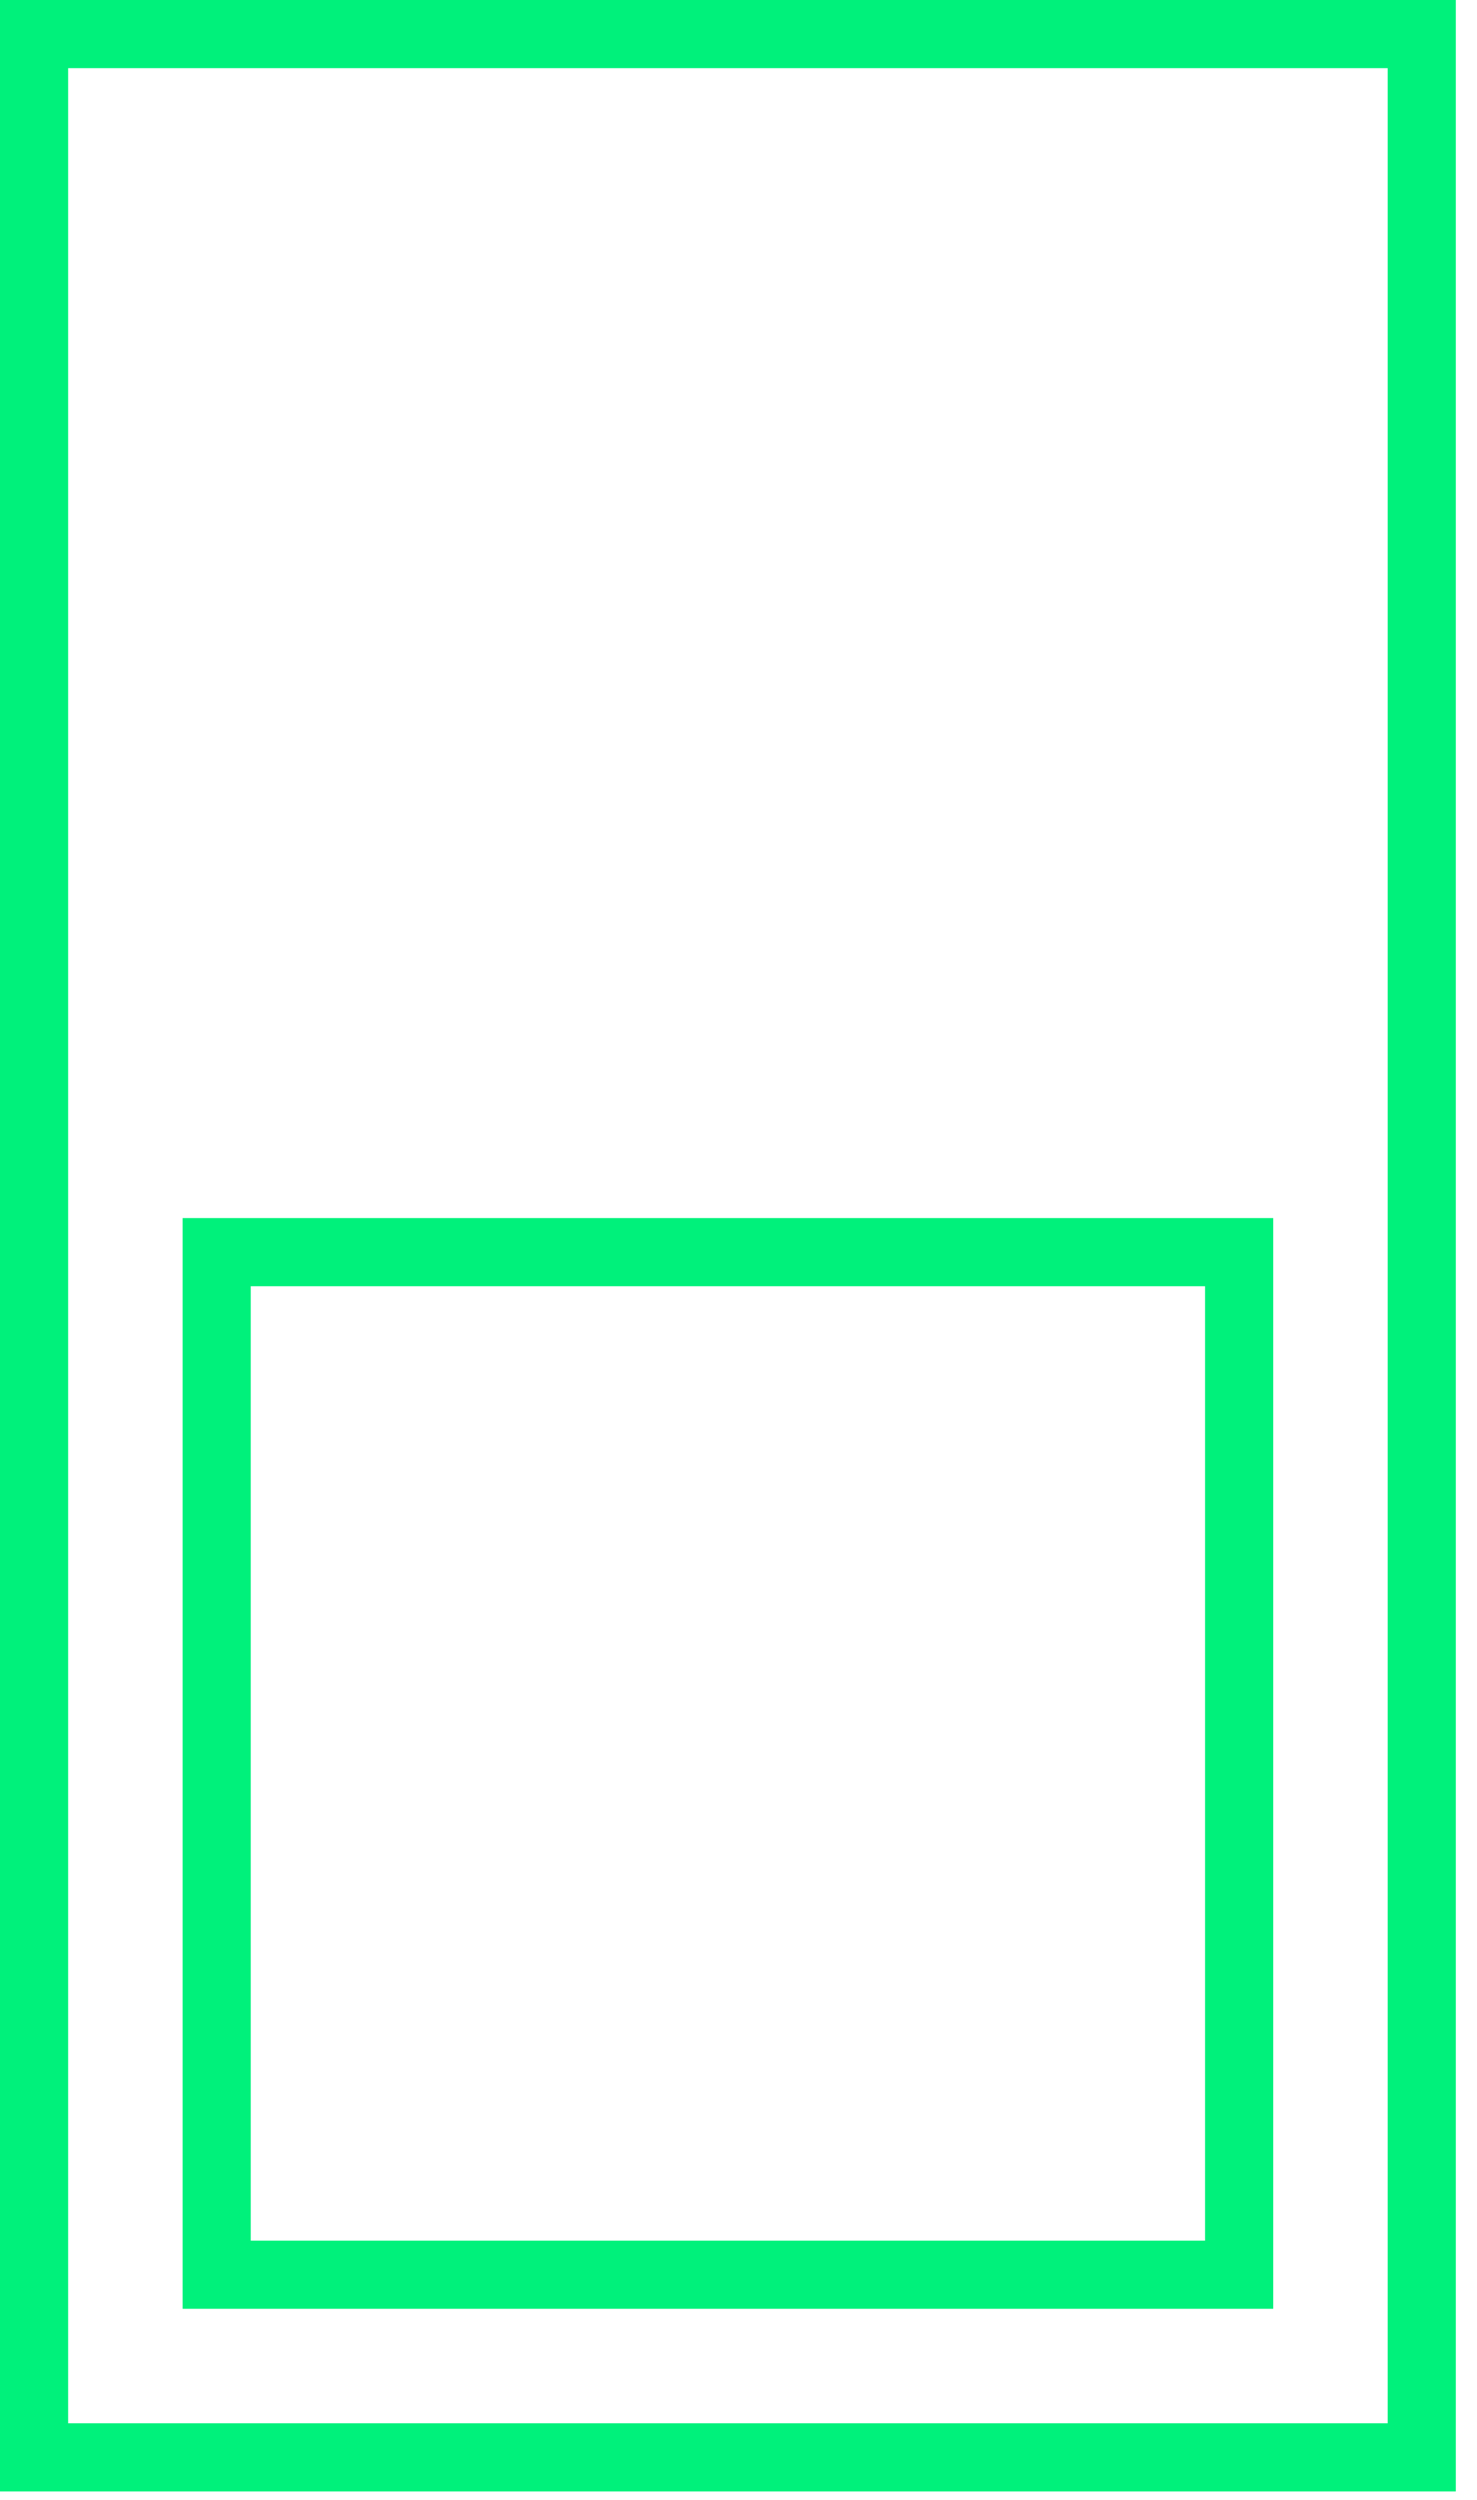
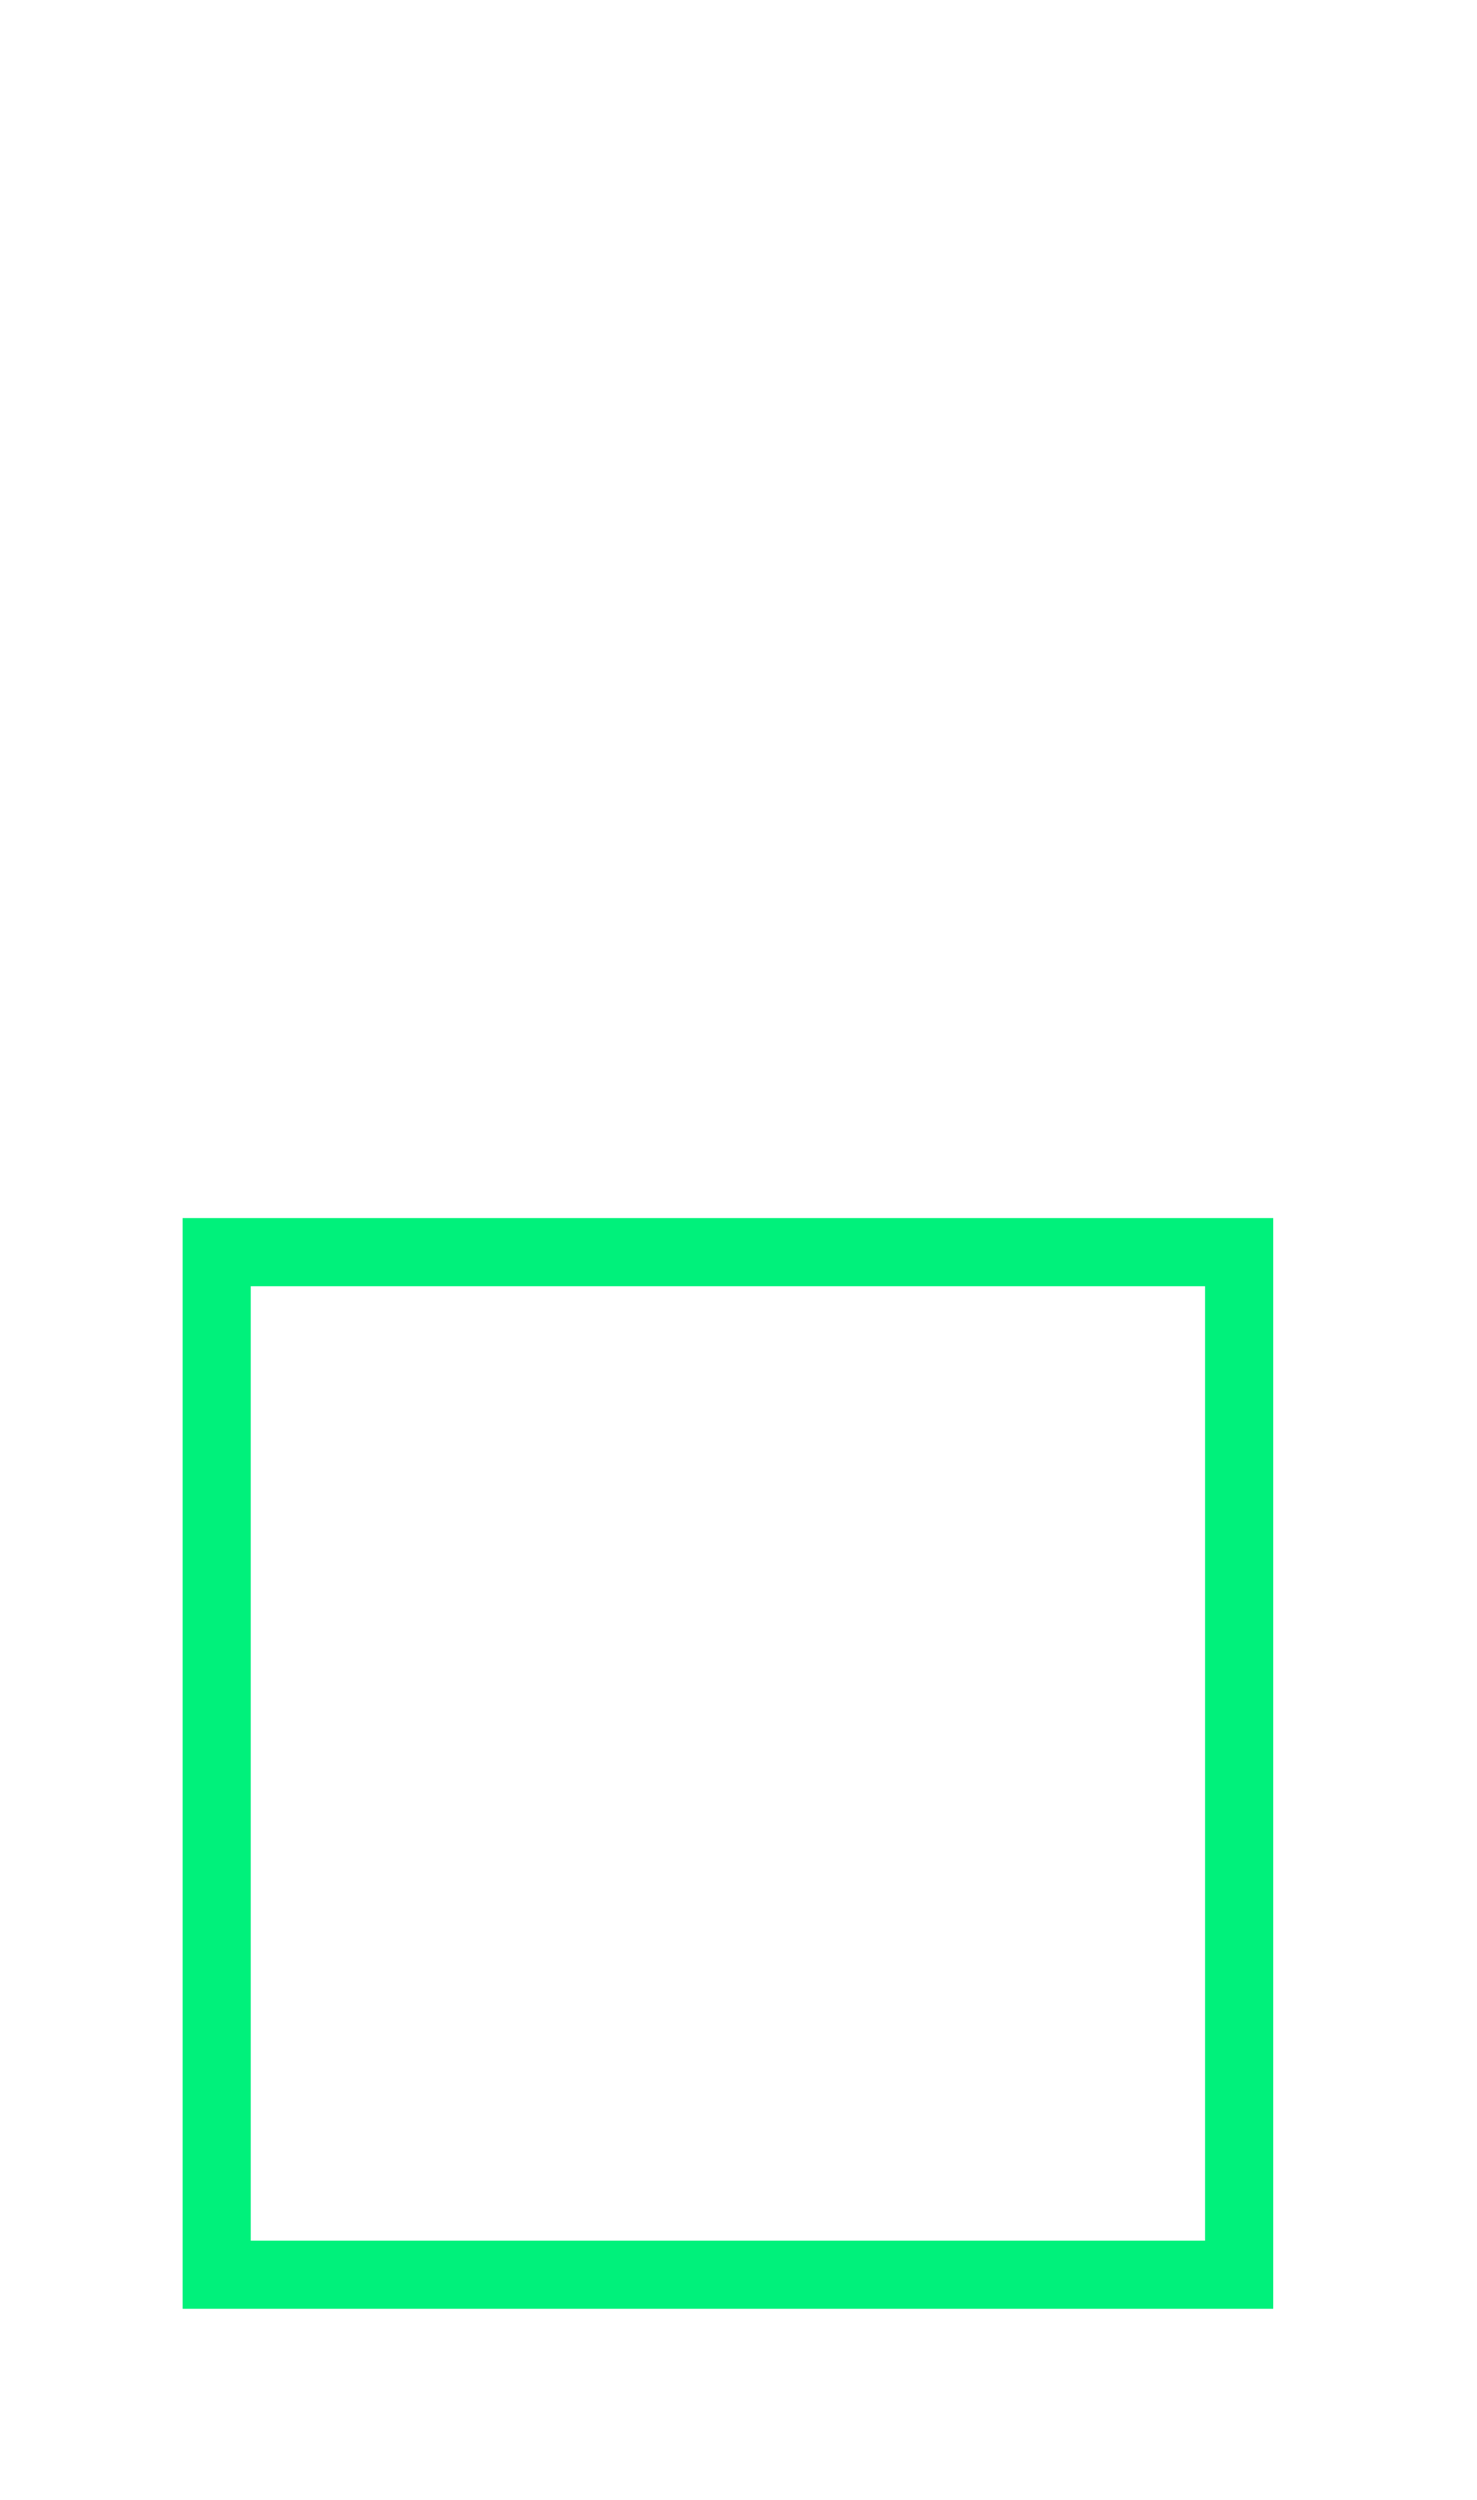
<svg xmlns="http://www.w3.org/2000/svg" width="65" height="110" viewBox="0 0 65 110">
  <g fill="none" fill-rule="evenodd">
    <g fill="#00F17B">
      <g>
        <path d="M11.035 98.593h41.997V56.597H11.035v41.996zm-2.998 2.999h47.995V53.598H8.037v47.994z" transform="translate(-969 -3727) translate(969 3727)" />
-         <path d="M0 109.629h64.068V0H0v109.629zm2.999-2.999h58.07V2.999H2.999V106.63z" transform="translate(-969 -3727) translate(969 3727)" />
      </g>
    </g>
  </g>
</svg>